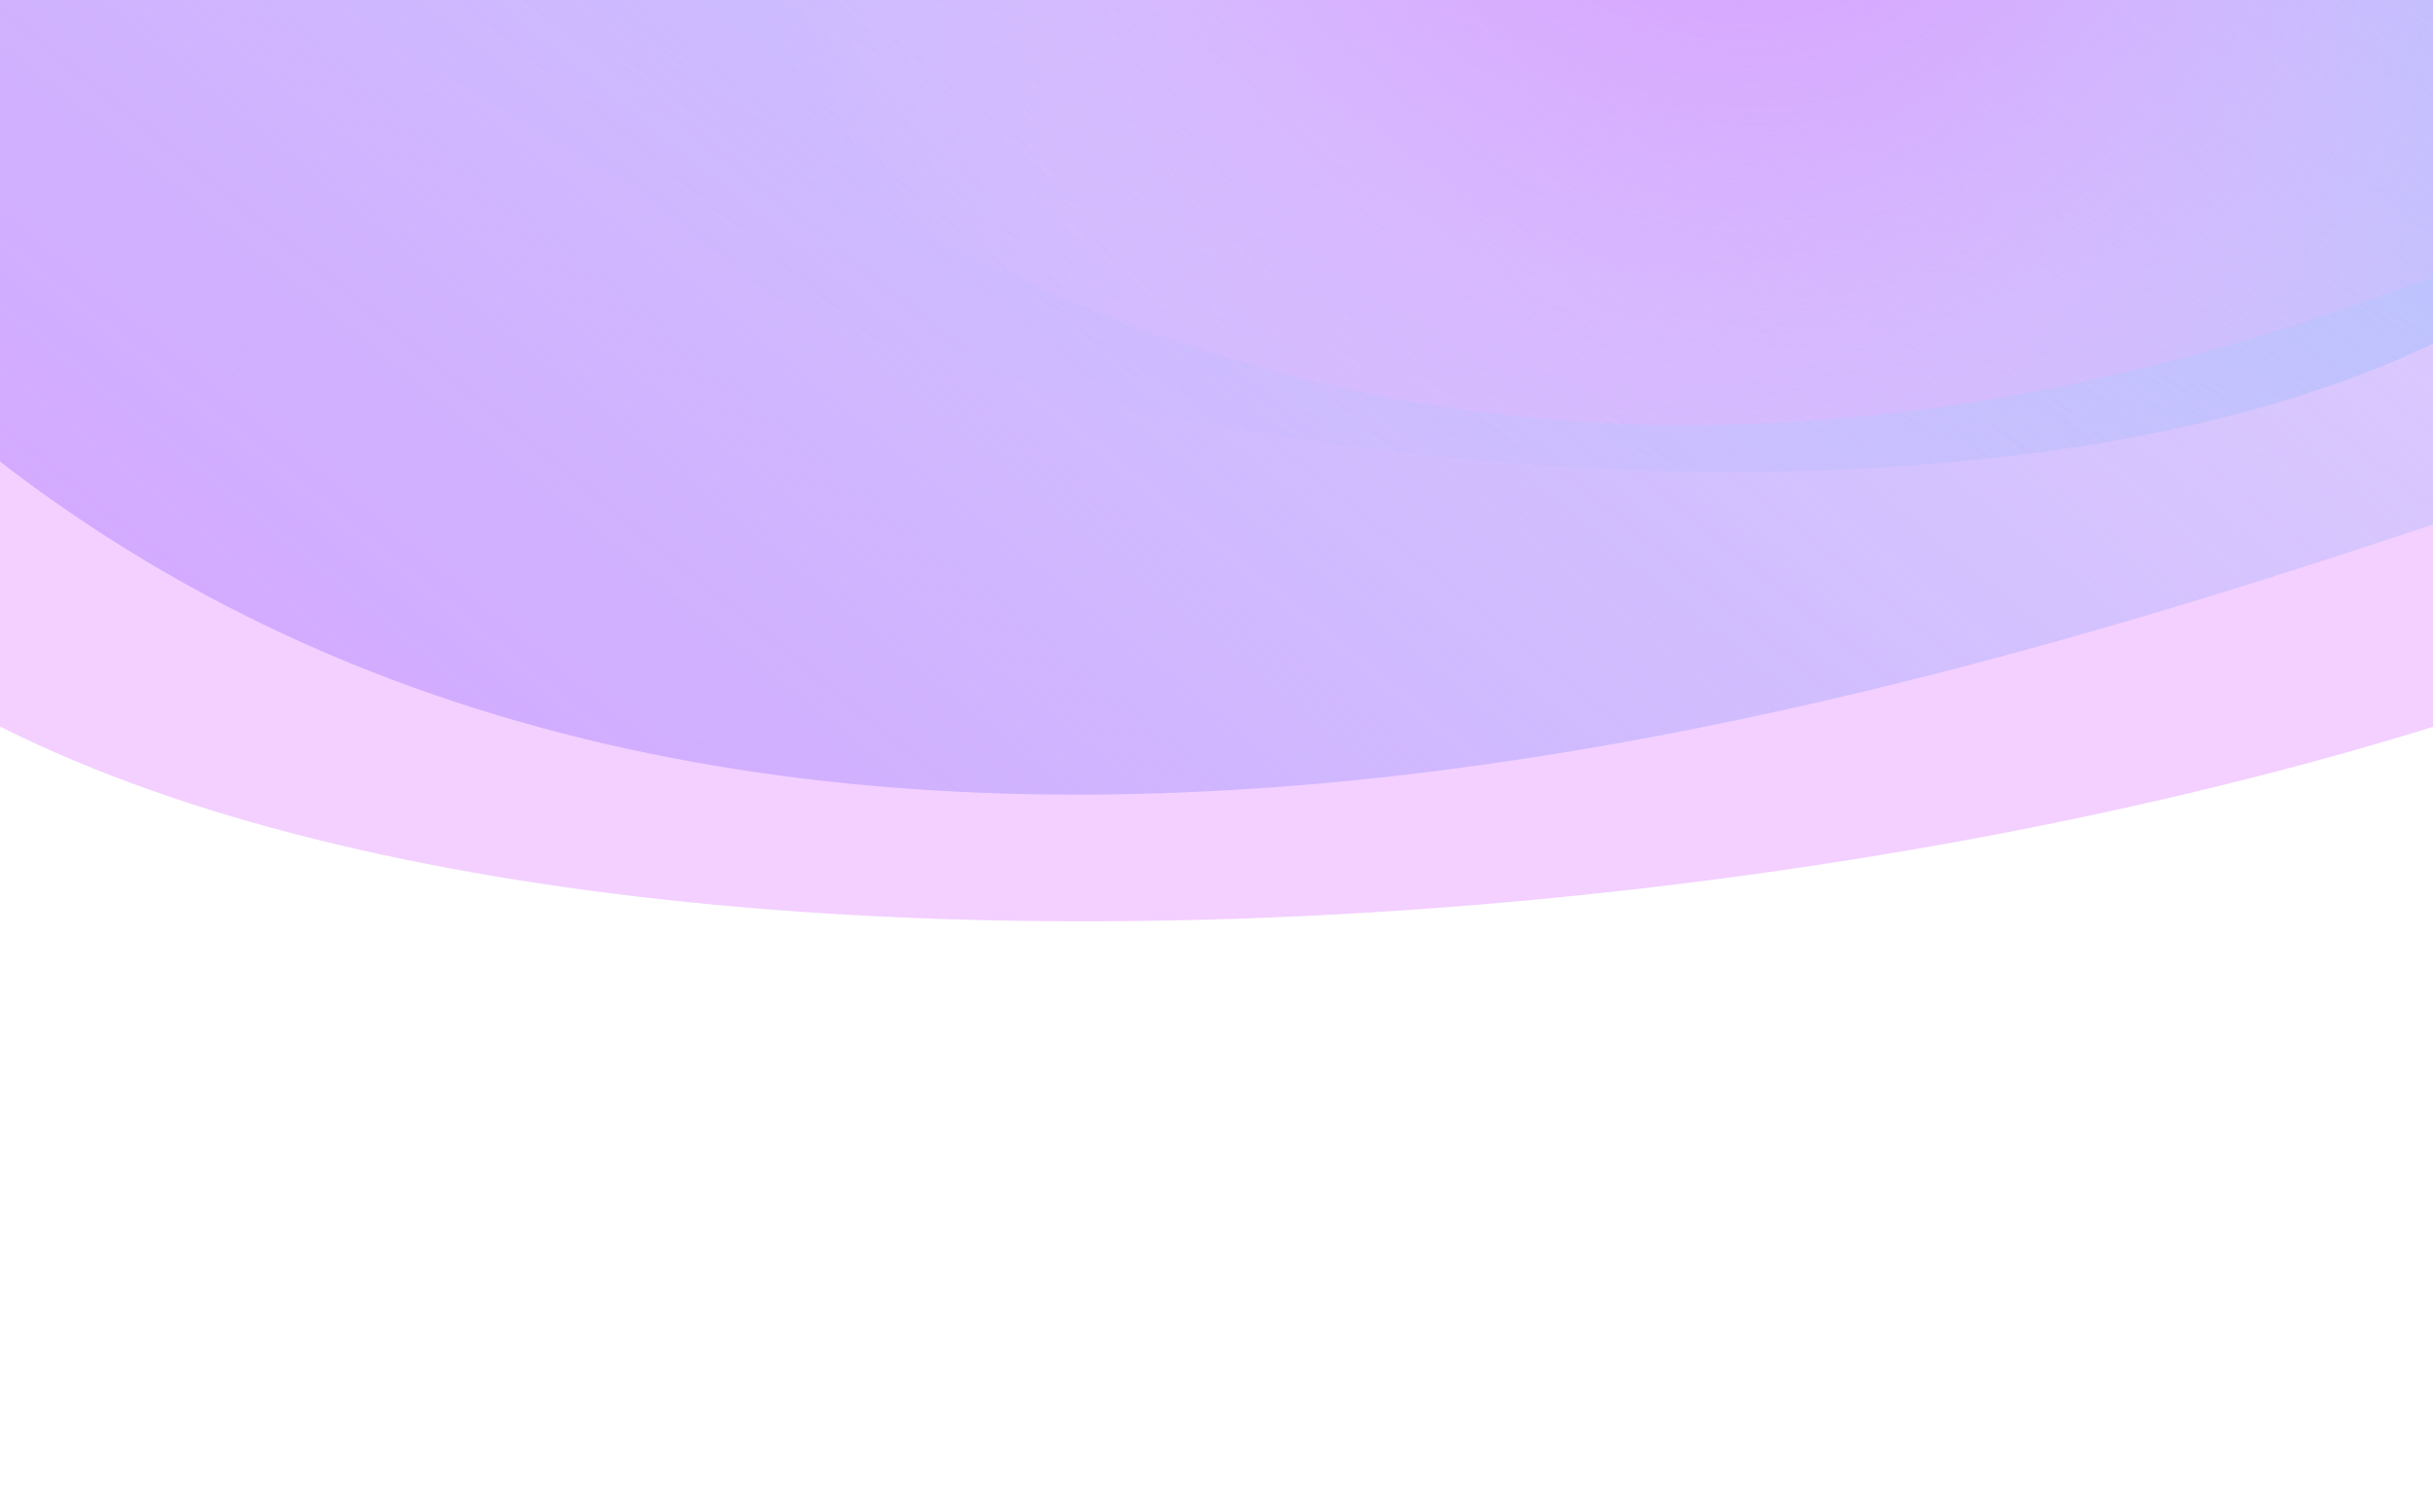
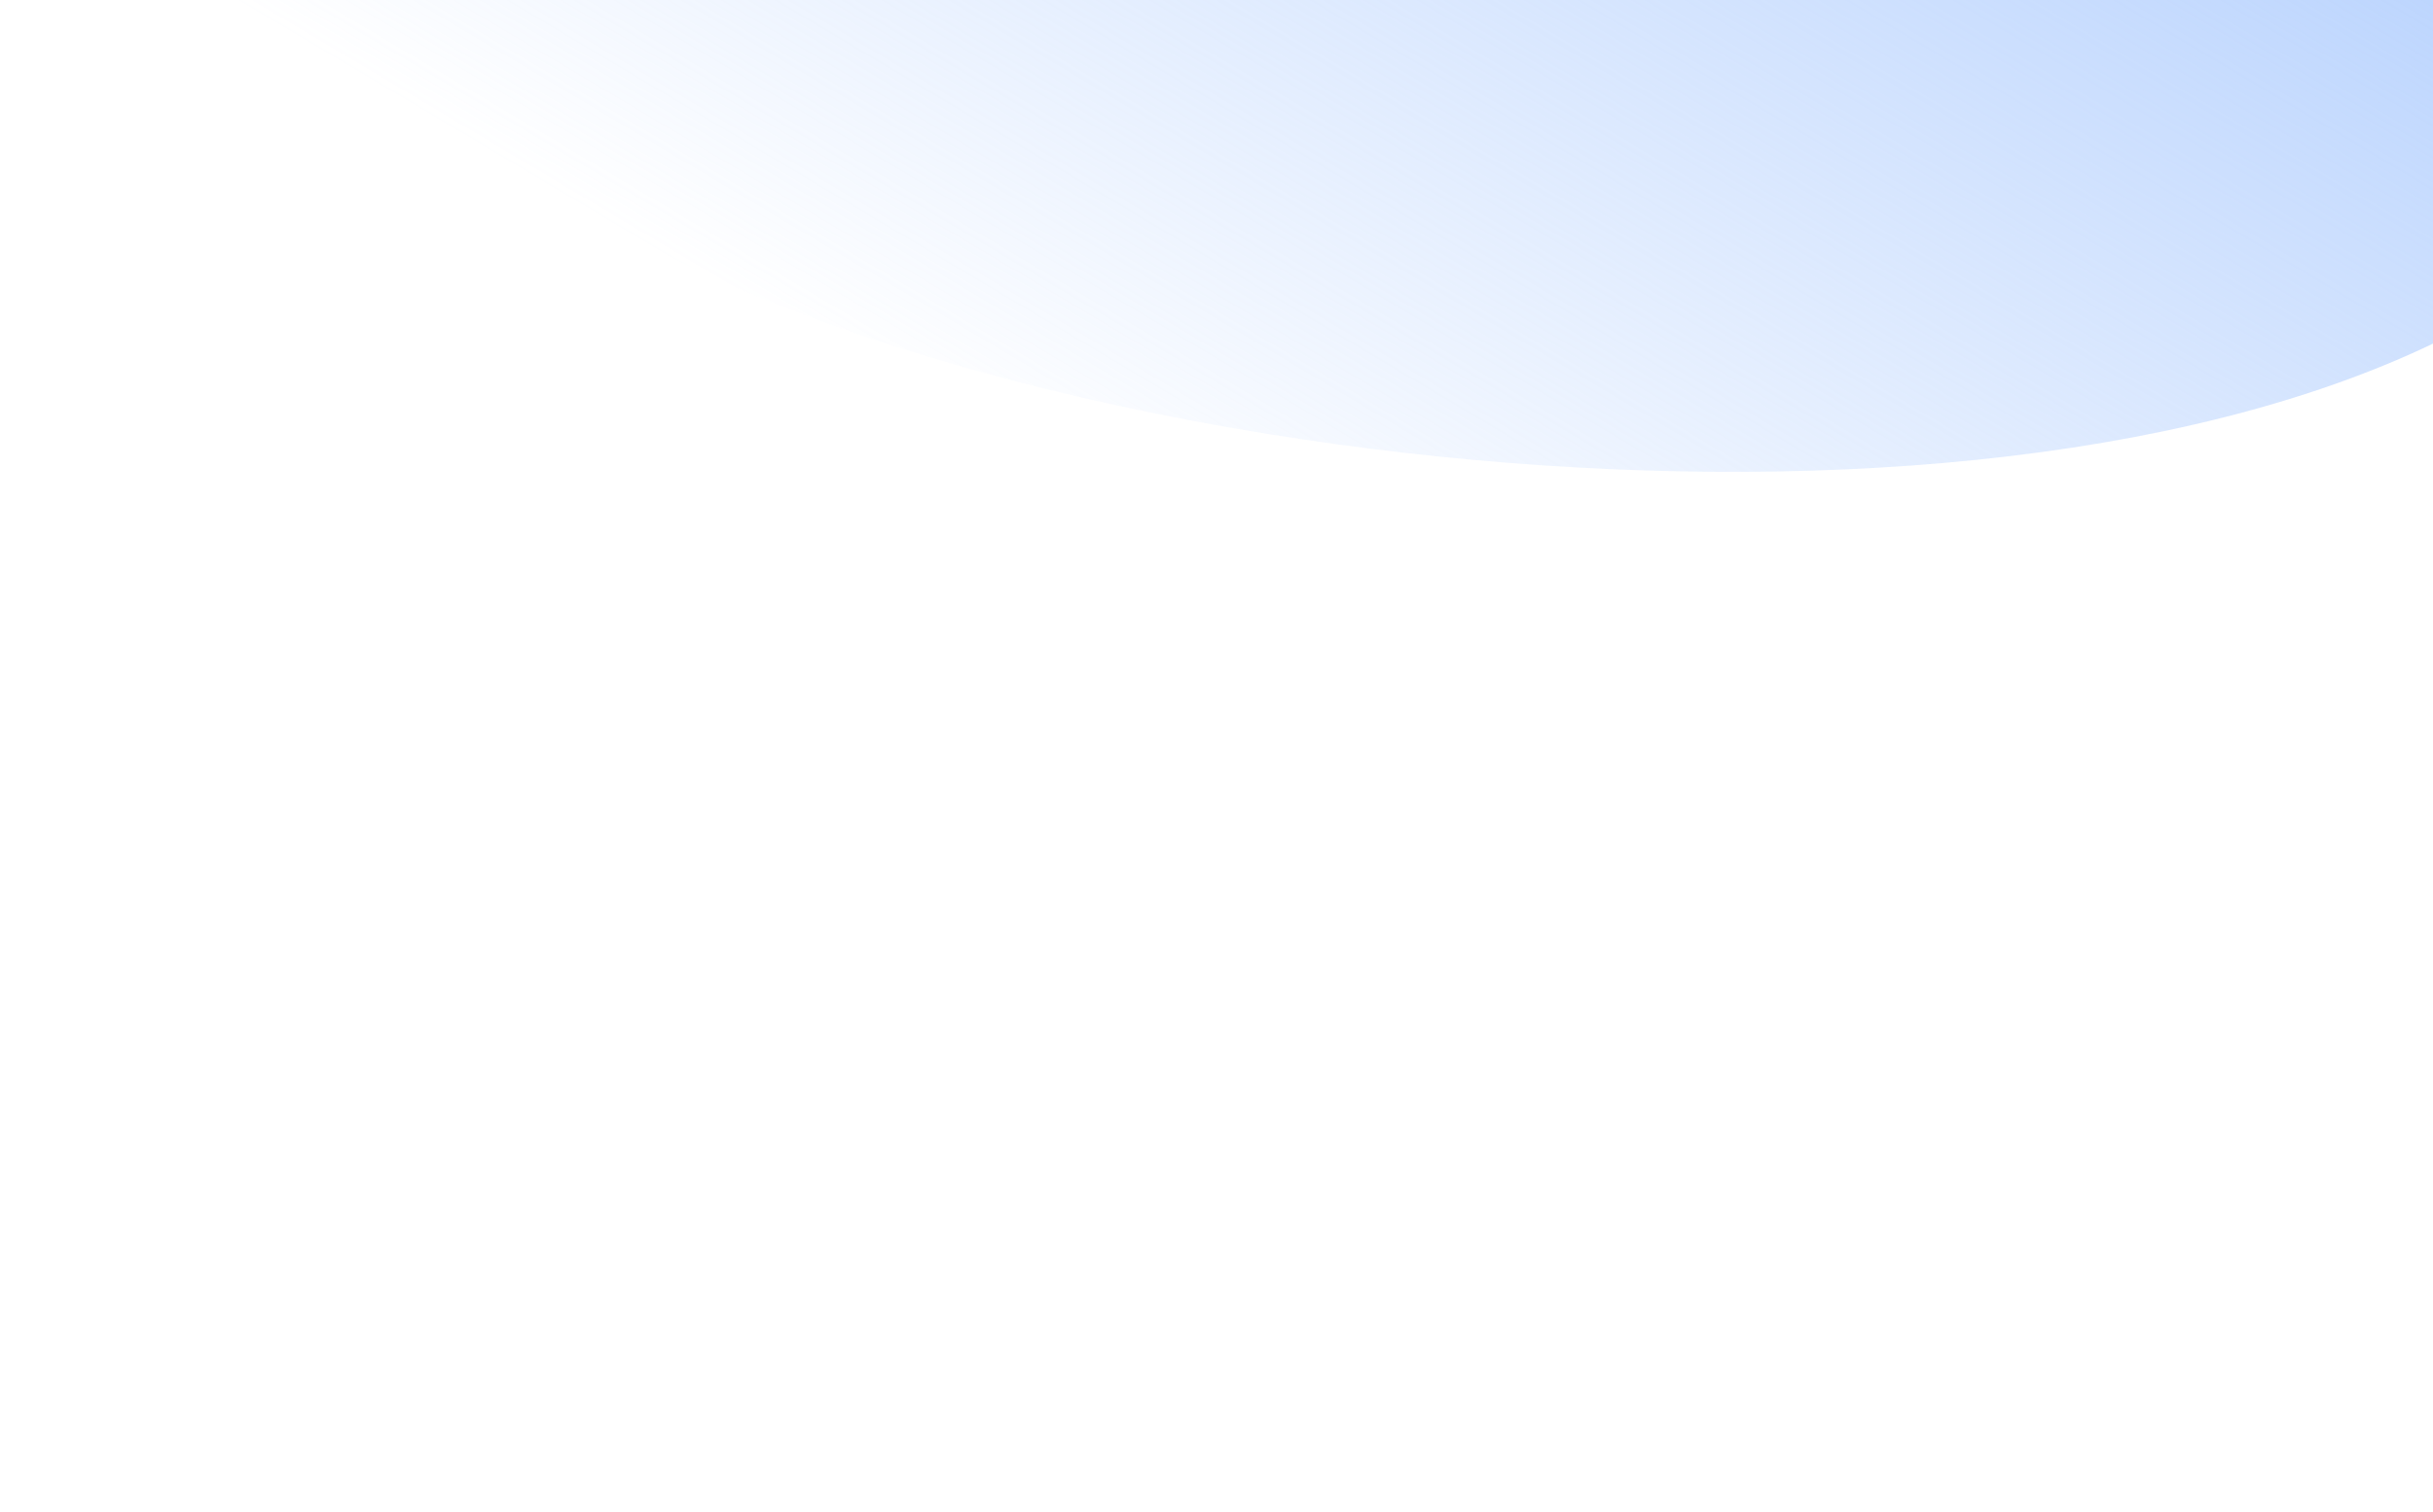
<svg xmlns="http://www.w3.org/2000/svg" width="304" height="189" viewBox="0 0 304 189" fill="none">
  <g filter="url(#filter0_f_5482_1178)">
-     <path d="M-31.371 -68.459C54.602 -121.243 220.531 -153.984 303.646 -104.552C386.761 -55.121 452.667 11.069 366.695 63.852C280.722 116.636 75.427 136.025 -7.688 86.594C-90.804 37.163 -117.344 -15.675 -31.371 -68.459Z" fill="#F3D0FF" />
-   </g>
+     </g>
  <g filter="url(#filter1_f_5482_1178)">
    <path d="M-5.307 -62.724C52.644 -98.303 169.52 -170.06 284.899 -101.441C339.014 -69.257 370.932 2.495 312.981 38.074C255.03 73.654 129.155 59.588 75.04 27.404C20.925 -4.78 -63.258 -27.144 -5.307 -62.724Z" fill="url(#paint0_linear_5482_1178)" />
  </g>
  <g filter="url(#filter2_f_5482_1178)">
-     <path d="M314.628 61.993C241.302 86.65 93.418 136.379 -5.969 52.87C-52.584 13.702 -62.444 -59.575 10.882 -84.232C84.207 -108.889 212.952 -75.59 259.567 -36.422C306.181 2.746 387.954 37.336 314.628 61.993Z" fill="url(#paint1_linear_5482_1178)" />
-   </g>
+     </g>
  <g filter="url(#filter3_f_5482_1178)">
-     <path d="M398.031 -14.142C340.08 21.438 223.204 93.195 107.512 24.389C53.249 -7.883 21.126 -79.757 79.077 -115.336C137.028 -150.916 263.108 -136.727 317.371 -104.456C371.633 -72.185 455.982 -49.721 398.031 -14.142Z" fill="url(#paint2_radial_5482_1178)" />
-   </g>
+     </g>
  <defs>
    <filter id="filter0_f_5482_1178" x="-94.314" y="-138.923" width="511.344" height="264.068" filterUnits="userSpaceOnUse" color-interpolation-filters="sRGB">
      <feFlood flood-opacity="0" result="BackgroundImageFix" />
      <feBlend mode="normal" in="SourceGraphic" in2="BackgroundImageFix" result="shape" />
      <feGaussianBlur stdDeviation="5" result="effect1_foregroundBlur_5482_1178" />
    </filter>
    <filter id="filter1_f_5482_1178" x="-114.853" y="-220.064" width="548.684" height="369.039" filterUnits="userSpaceOnUse" color-interpolation-filters="sRGB">
      <feFlood flood-opacity="0" result="BackgroundImageFix" />
      <feBlend mode="normal" in="SourceGraphic" in2="BackgroundImageFix" result="shape" />
      <feGaussianBlur stdDeviation="45" result="effect1_foregroundBlur_5482_1178" />
    </filter>
    <filter id="filter2_f_5482_1178" x="-92.56" y="-142.691" width="486.493" height="292.004" filterUnits="userSpaceOnUse" color-interpolation-filters="sRGB">
      <feFlood flood-opacity="0" result="BackgroundImageFix" />
      <feBlend mode="normal" in="SourceGraphic" in2="BackgroundImageFix" result="shape" />
      <feGaussianBlur stdDeviation="25" result="effect1_foregroundBlur_5482_1178" />
    </filter>
    <filter id="filter3_f_5482_1178" x="38.3" y="-146.185" width="389.251" height="209.32" filterUnits="userSpaceOnUse" color-interpolation-filters="sRGB">
      <feFlood flood-opacity="0" result="BackgroundImageFix" />
      <feBlend mode="normal" in="SourceGraphic" in2="BackgroundImageFix" result="shape" />
      <feGaussianBlur stdDeviation="5" result="effect1_foregroundBlur_5482_1178" />
    </filter>
    <linearGradient id="paint0_linear_5482_1178" x1="75.04" y1="27.404" x2="186.479" y2="-159.974" gradientUnits="userSpaceOnUse">
      <stop stop-color="#99BFFD" stop-opacity="0" />
      <stop offset="1" stop-color="#99BFFD" />
    </linearGradient>
    <linearGradient id="paint1_linear_5482_1178" x1="334.258" y1="-67.464" x2="139.123" y2="171.4" gradientUnits="userSpaceOnUse">
      <stop stop-color="#99BFFD" stop-opacity="0" />
      <stop offset="1" stop-color="#D3AAFF" />
    </linearGradient>
    <radialGradient id="paint2_radial_5482_1178" cx="0" cy="0" r="1" gradientUnits="userSpaceOnUse" gradientTransform="translate(212.441 -40.034) rotate(148.452) scale(123.128 143.73)">
      <stop stop-color="#D690FF" />
      <stop offset="1" stop-color="#FAC2FF" stop-opacity="0" />
    </radialGradient>
  </defs>
</svg>